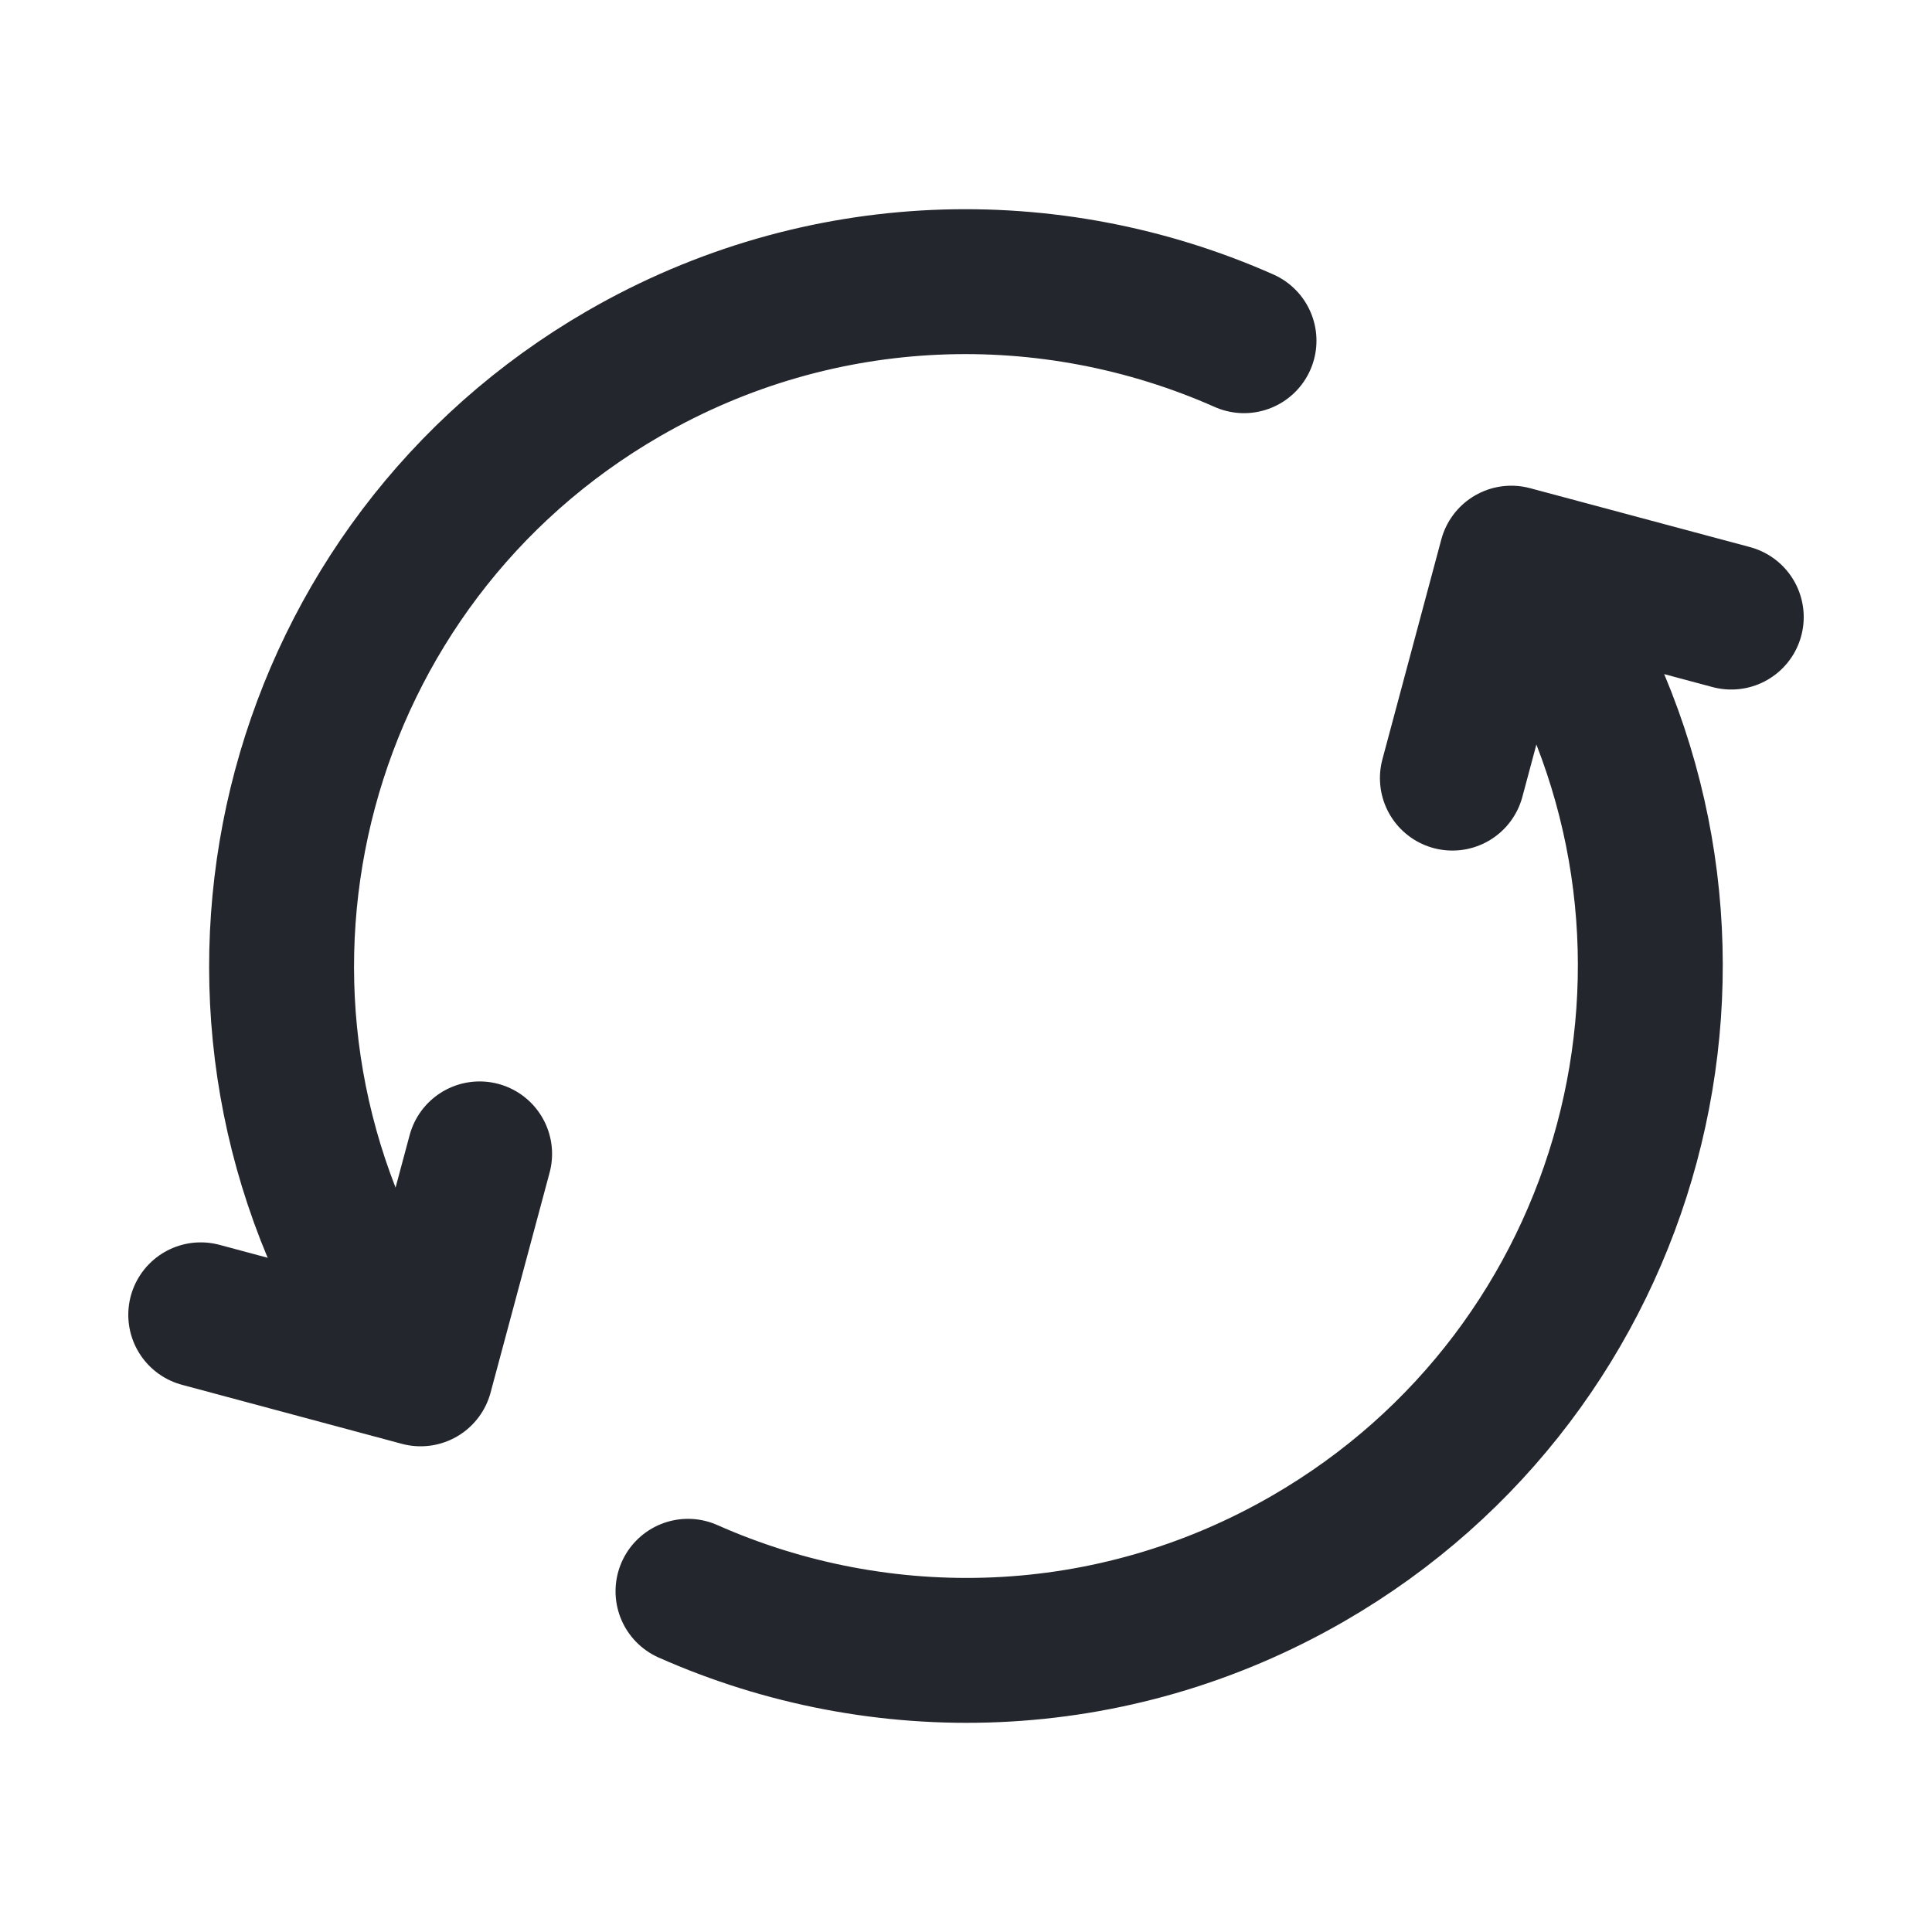
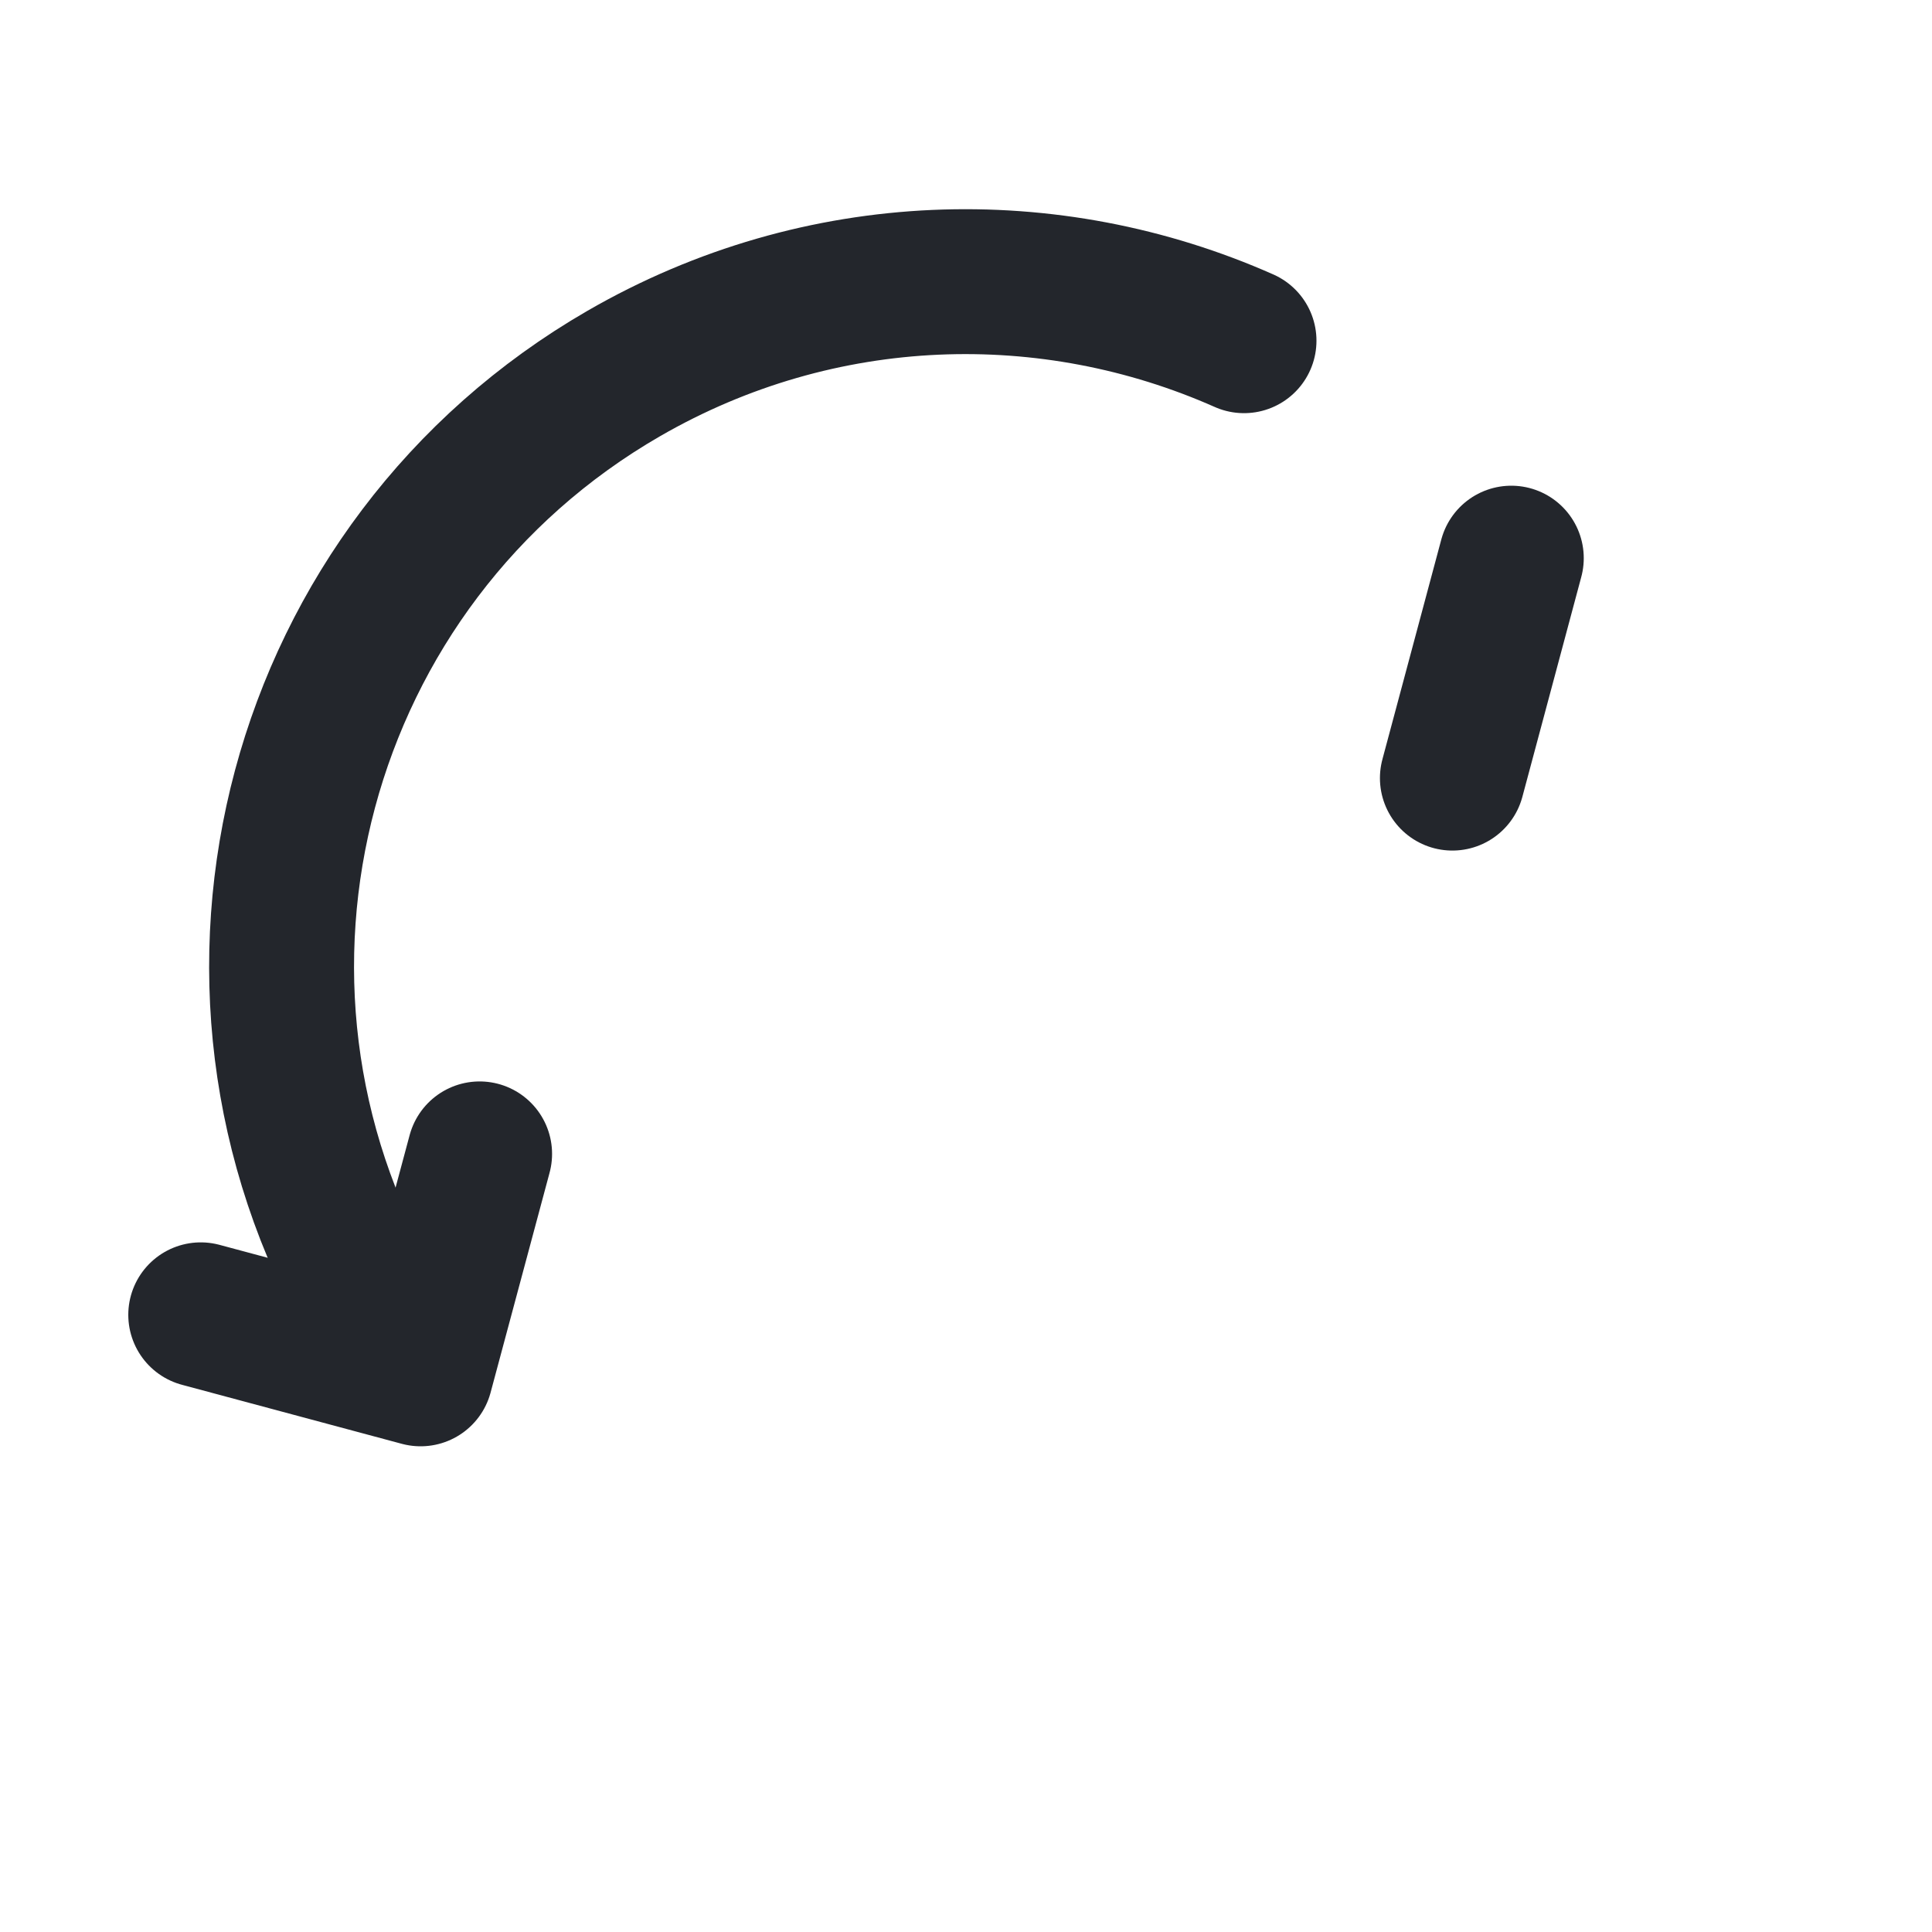
<svg xmlns="http://www.w3.org/2000/svg" width="20" height="20" viewBox="0 0 20 20" fill="none">
-   <path d="M7.122 16.473C9.121 17.36 11.502 17.312 13.541 16.134C16.929 14.178 18.09 9.846 16.134 6.458L15.926 6.098" stroke="#23262C" stroke-width="1.5" stroke-linecap="round" stroke-linejoin="round" />
  <path d="M3.865 13.542C1.909 10.154 3.07 5.822 6.458 3.866C8.497 2.689 10.878 2.64 12.878 3.527" stroke="#23262C" stroke-width="1.5" stroke-linecap="round" stroke-linejoin="round" />
  <path d="M2.078 13.611L4.354 14.222L4.965 11.945" stroke="#23262C" stroke-width="1.5" stroke-linecap="round" stroke-linejoin="round" />
-   <path d="M15.035 8.055L15.645 5.778L17.922 6.388" stroke="#23262C" stroke-width="1.5" stroke-linecap="round" stroke-linejoin="round" />
+   <path d="M15.035 8.055L15.645 5.778" stroke="#23262C" stroke-width="1.5" stroke-linecap="round" stroke-linejoin="round" />
</svg>